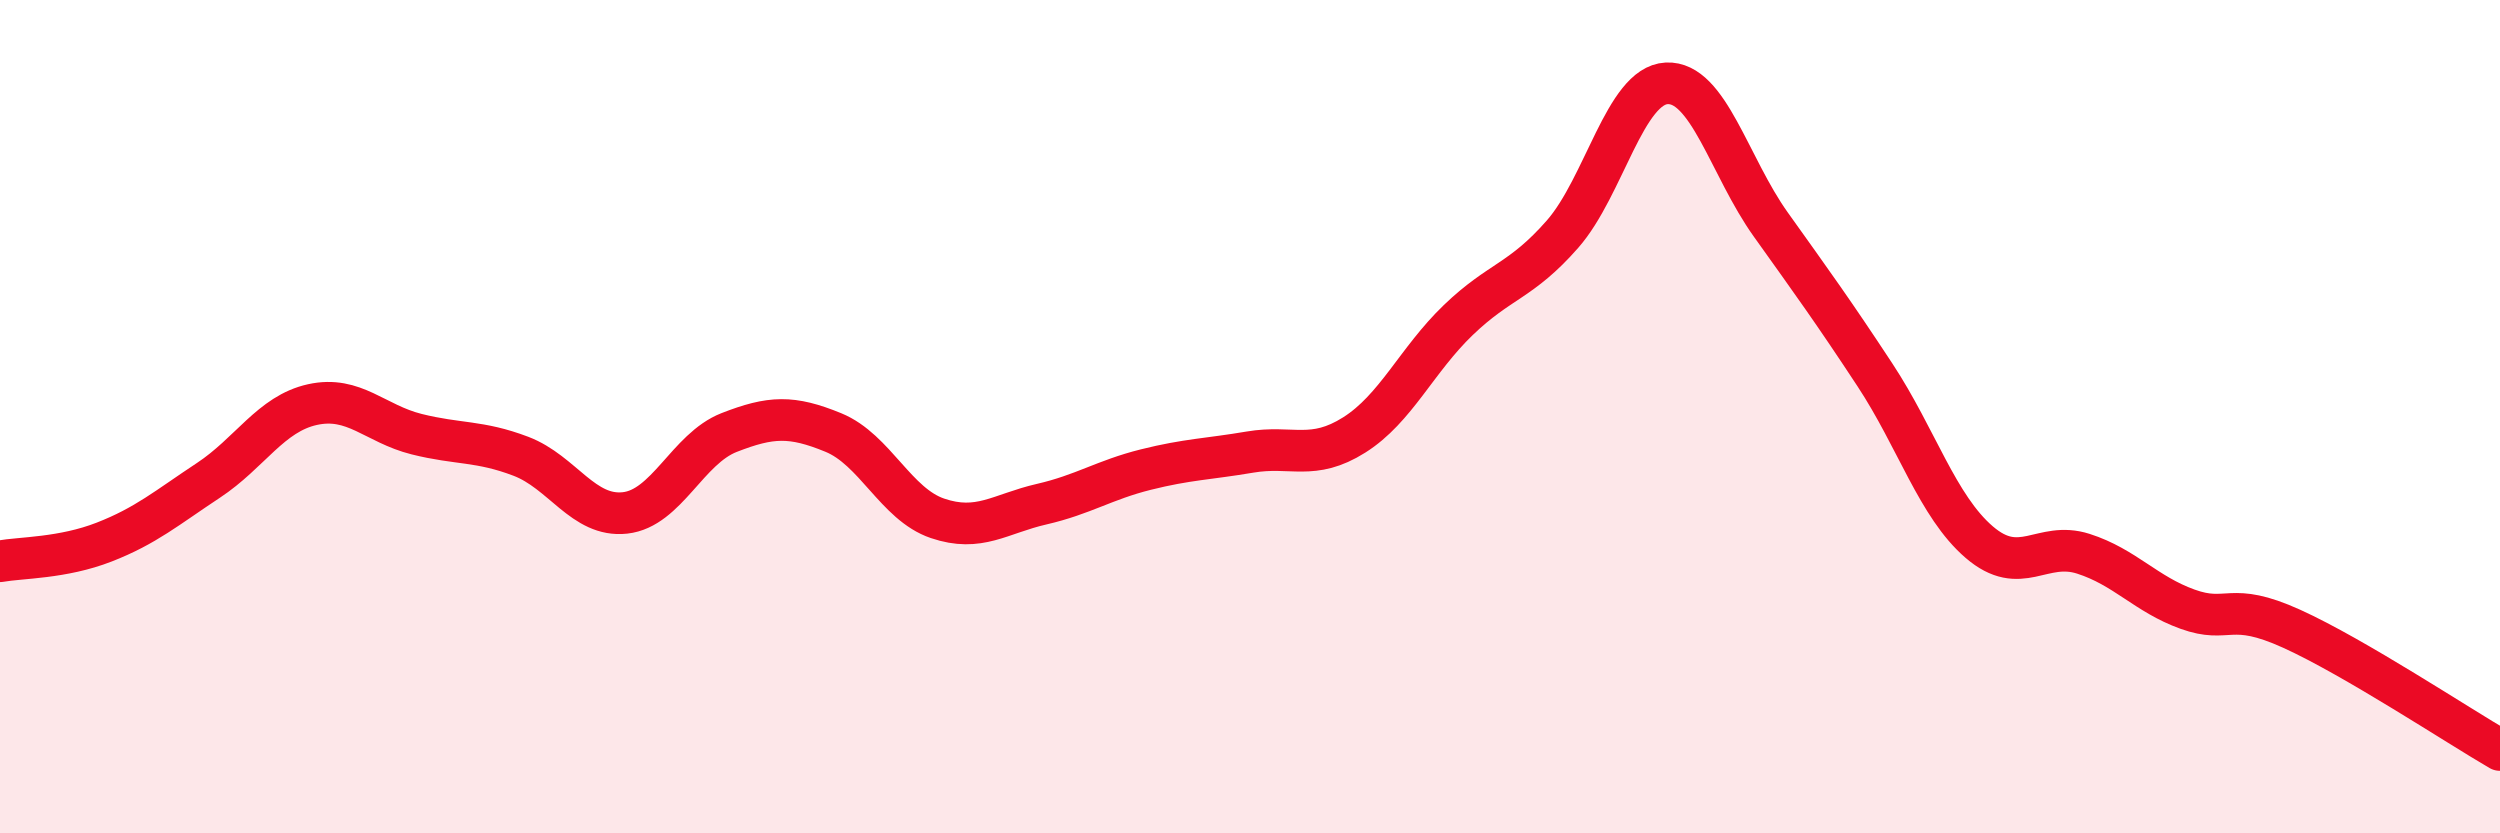
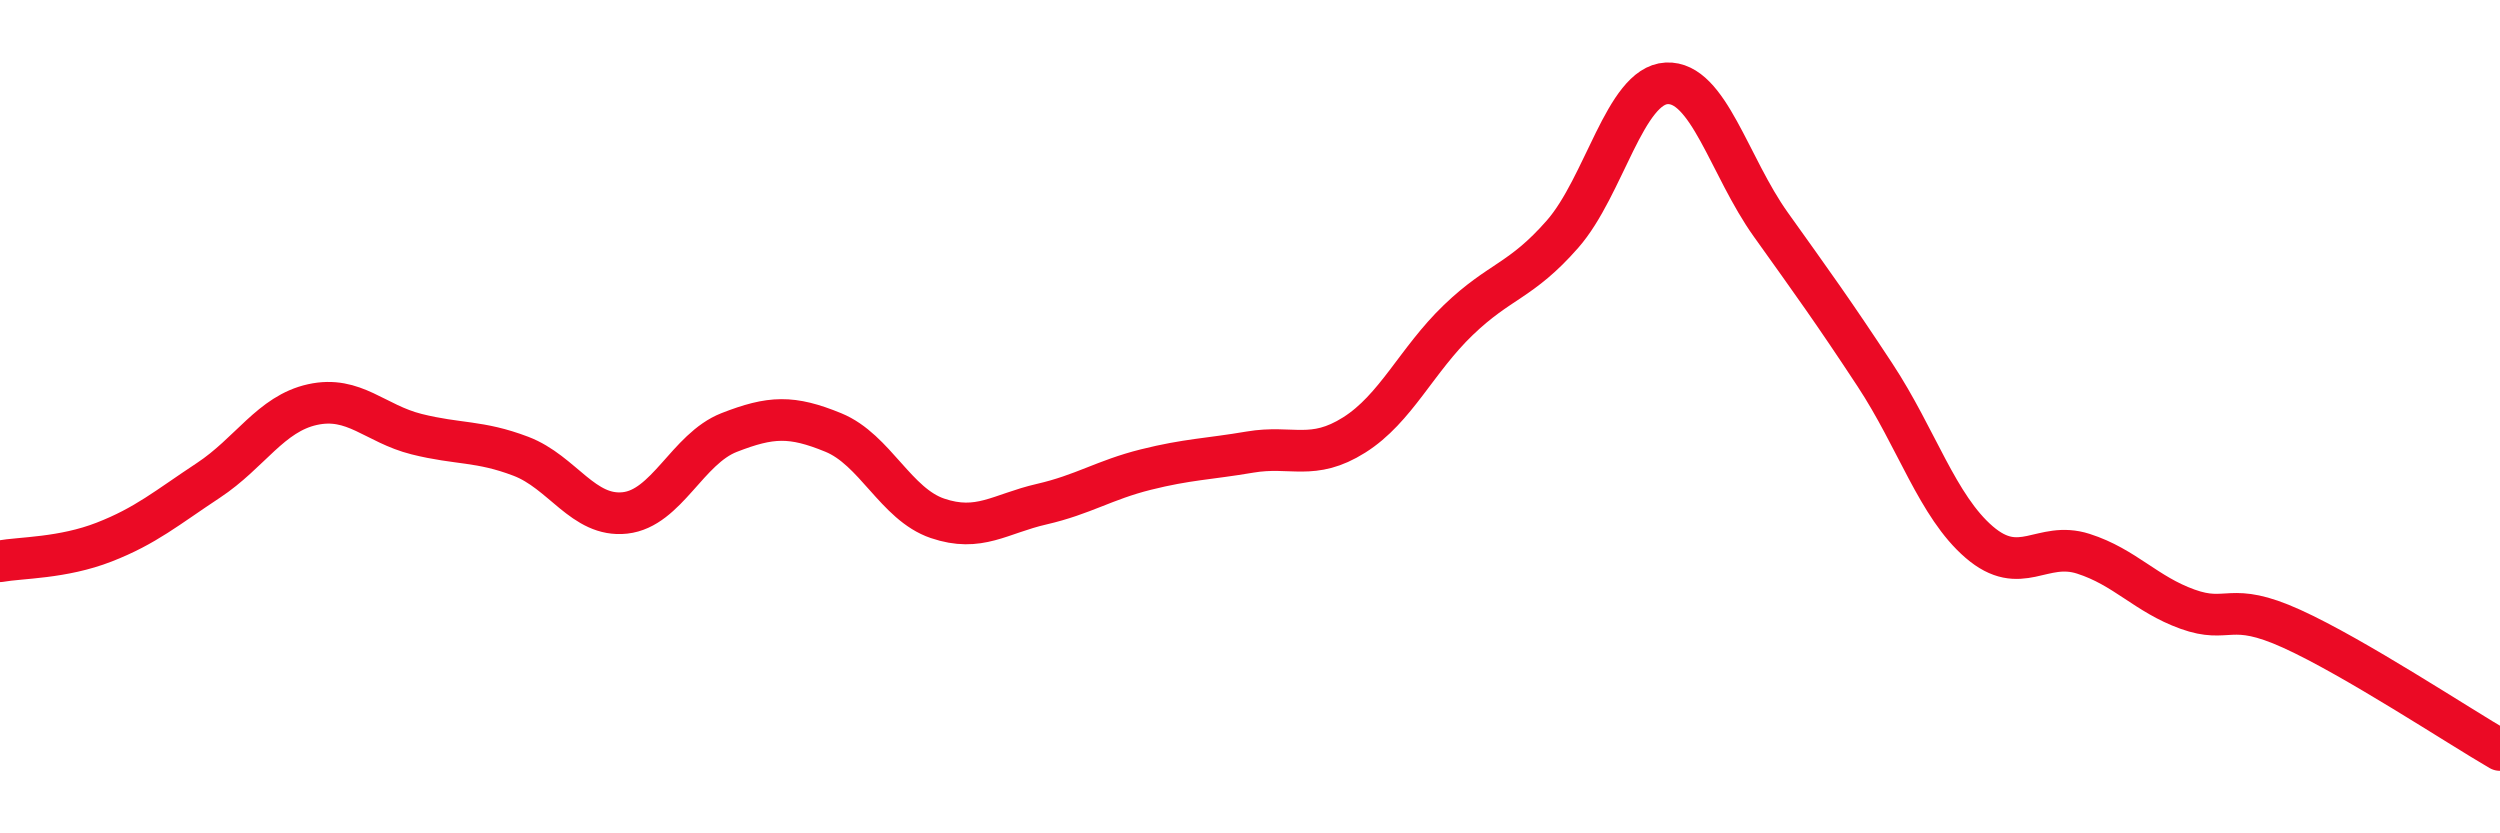
<svg xmlns="http://www.w3.org/2000/svg" width="60" height="20" viewBox="0 0 60 20">
-   <path d="M 0,13.47 C 0.5,13.38 1.5,13.4 2.5,13.01 C 3.5,12.62 4,12.19 5,11.53 C 6,10.87 6.5,9.93 7.5,9.71 C 8.5,9.49 9,10.17 10,10.42 C 11,10.67 11.5,10.57 12.5,10.95 C 13.5,11.33 14,12.42 15,12.31 C 16,12.2 16.5,10.77 17.5,10.38 C 18.5,9.99 19,9.97 20,10.38 C 21,10.79 21.5,12.1 22.5,12.44 C 23.5,12.78 24,12.33 25,12.1 C 26,11.87 26.5,11.52 27.5,11.27 C 28.5,11.02 29,11.02 30,10.85 C 31,10.68 31.5,11.07 32.5,10.44 C 33.5,9.81 34,8.64 35,7.68 C 36,6.72 36.5,6.76 37.5,5.62 C 38.5,4.48 39,2.05 40,2 C 41,1.95 41.5,3.99 42.5,5.39 C 43.5,6.79 44,7.48 45,9 C 46,10.52 46.5,12.15 47.5,13.01 C 48.5,13.87 49,12.97 50,13.29 C 51,13.61 51.5,14.26 52.5,14.62 C 53.5,14.98 53.5,14.41 55,15.09 C 56.5,15.77 59,17.42 60,18L60 20L0 20Z" fill="#EB0A25" opacity="0.1" stroke-linecap="round" stroke-linejoin="round" />
  <path d="M 0,13.47 C 0.5,13.38 1.5,13.4 2.5,13.01 C 3.5,12.62 4,12.19 5,11.53 C 6,10.87 6.5,9.93 7.5,9.71 C 8.5,9.49 9,10.17 10,10.42 C 11,10.67 11.5,10.57 12.5,10.95 C 13.5,11.33 14,12.42 15,12.31 C 16,12.2 16.5,10.77 17.5,10.38 C 18.5,9.99 19,9.97 20,10.38 C 21,10.79 21.5,12.1 22.5,12.44 C 23.5,12.78 24,12.33 25,12.1 C 26,11.87 26.5,11.52 27.5,11.27 C 28.5,11.02 29,11.02 30,10.85 C 31,10.68 31.5,11.07 32.5,10.44 C 33.5,9.81 34,8.64 35,7.68 C 36,6.72 36.5,6.76 37.5,5.62 C 38.5,4.48 39,2.05 40,2 C 41,1.95 41.5,3.99 42.5,5.39 C 43.5,6.79 44,7.48 45,9 C 46,10.52 46.5,12.15 47.5,13.01 C 48.5,13.87 49,12.97 50,13.29 C 51,13.61 51.5,14.26 52.5,14.62 C 53.5,14.98 53.5,14.41 55,15.09 C 56.5,15.77 59,17.42 60,18" stroke="#EB0A25" stroke-width="1" fill="none" stroke-linecap="round" stroke-linejoin="round" />
</svg>